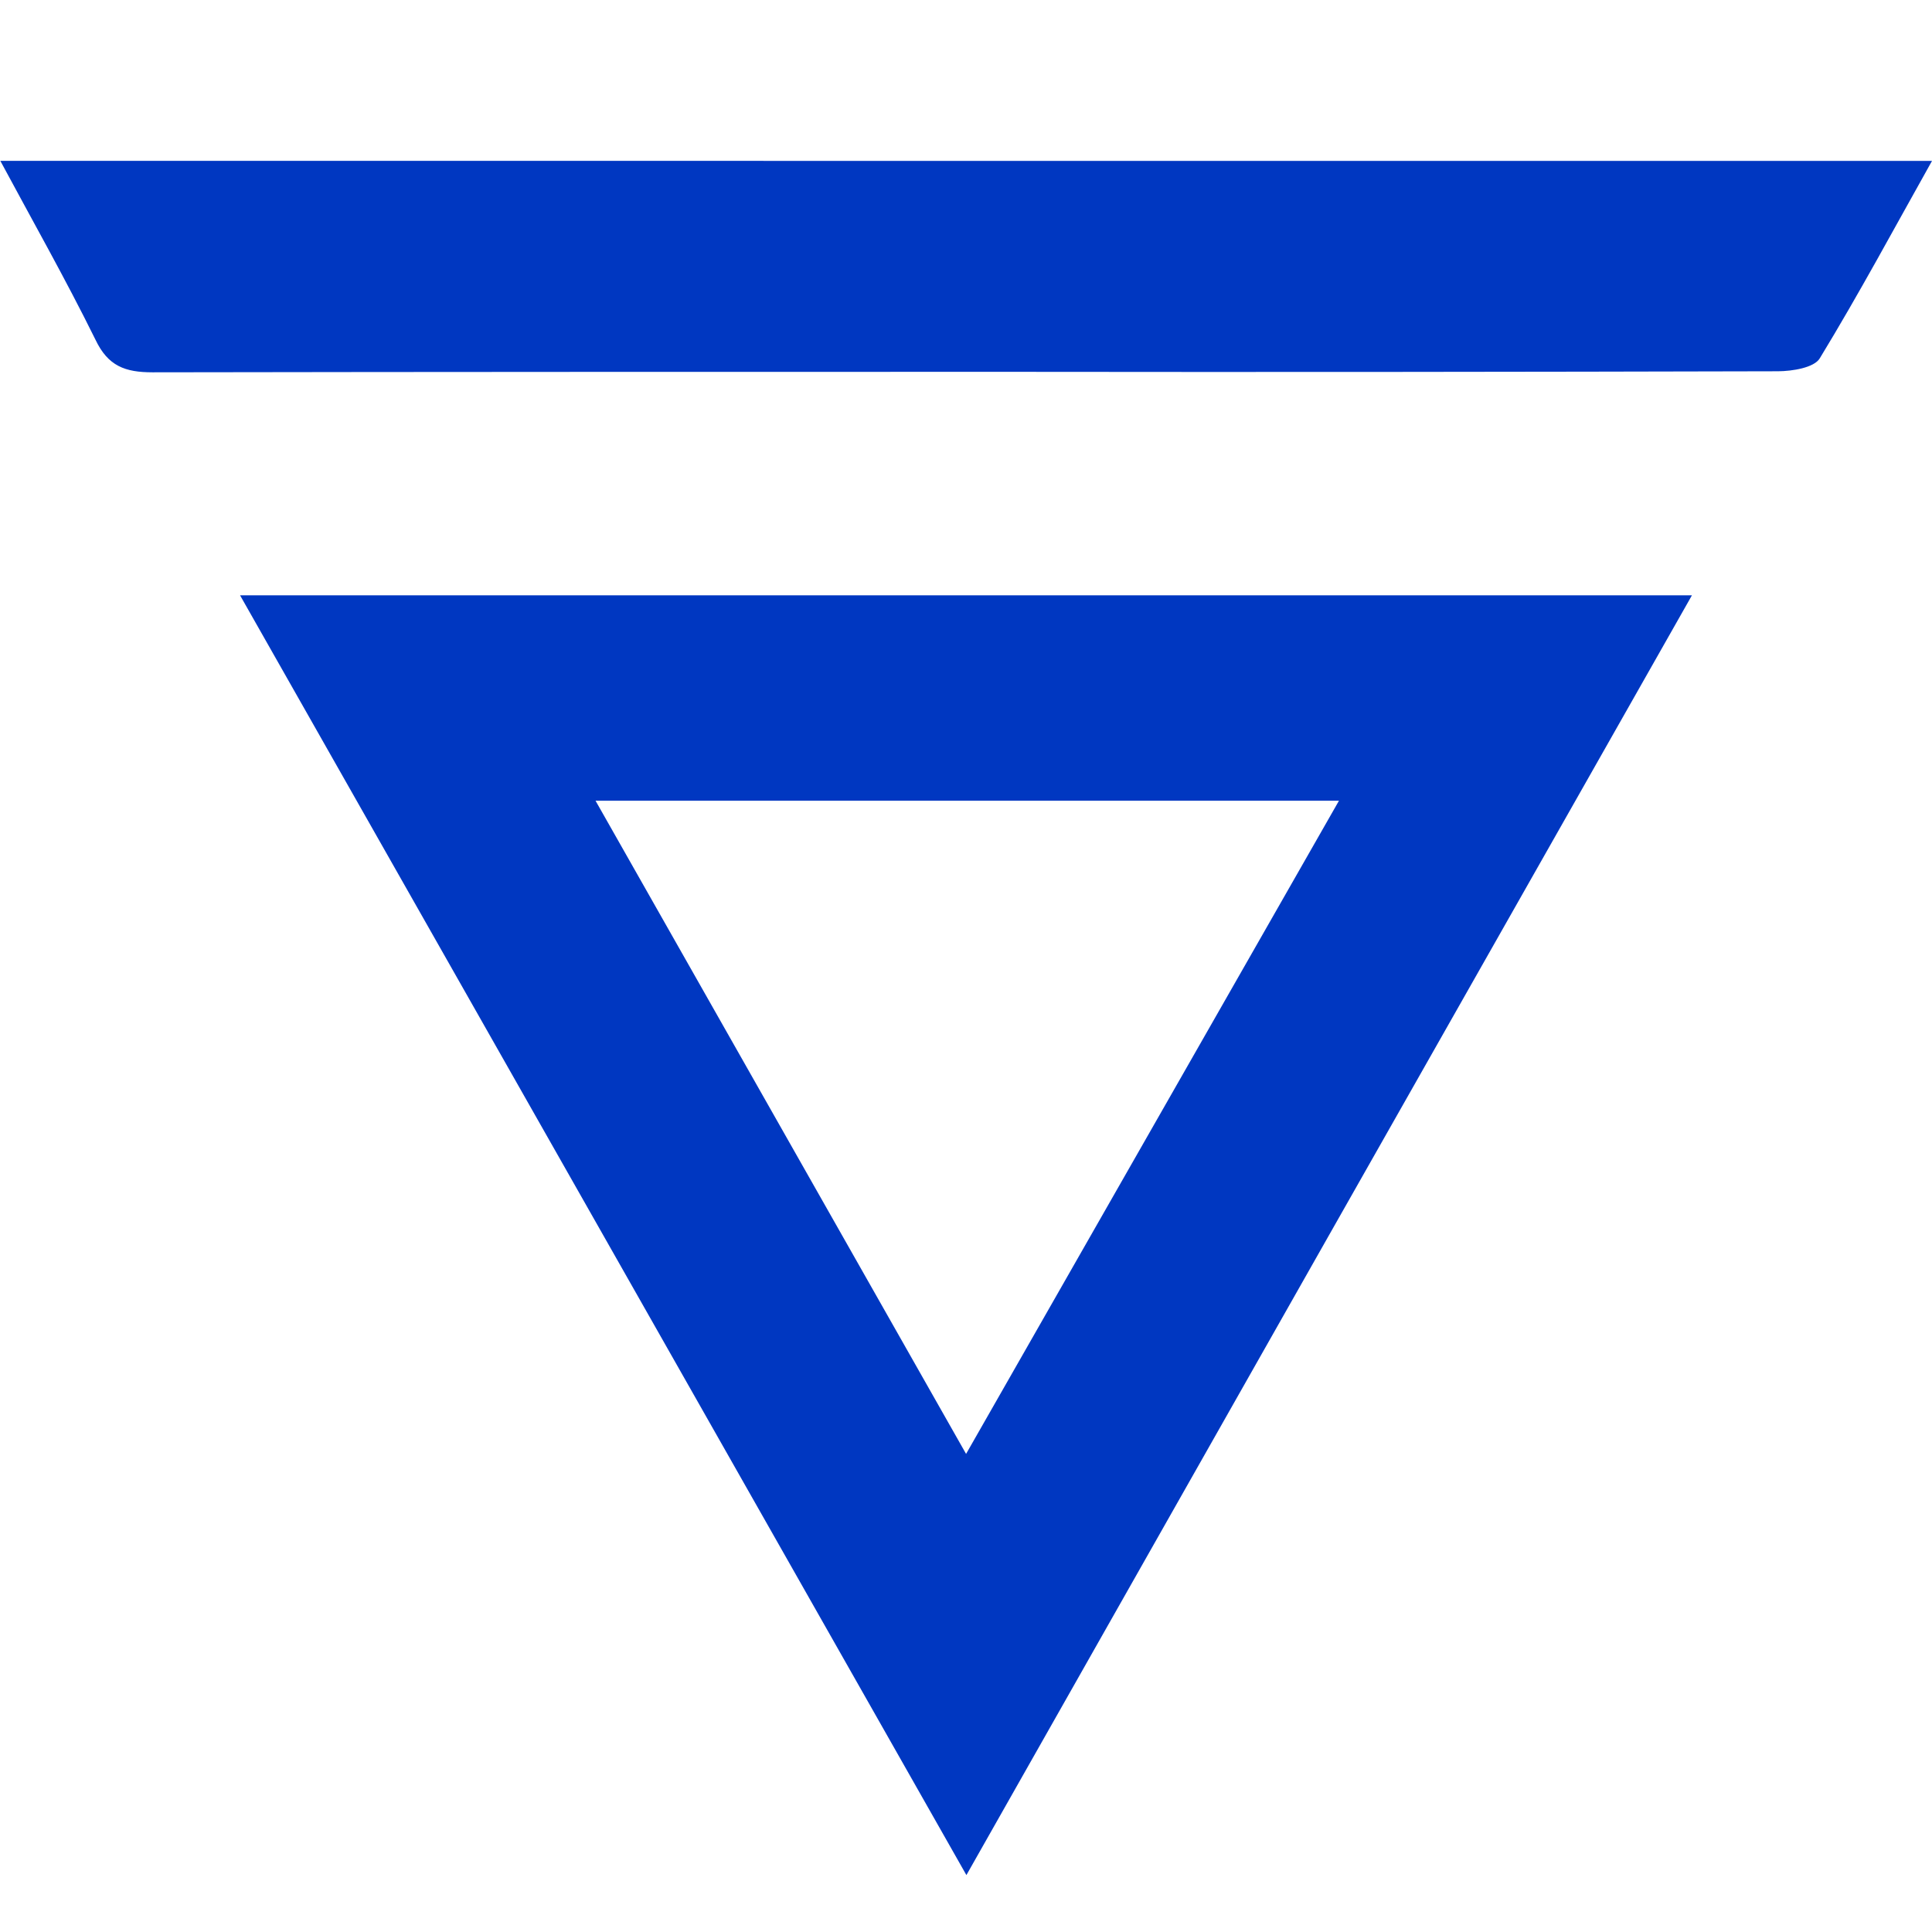
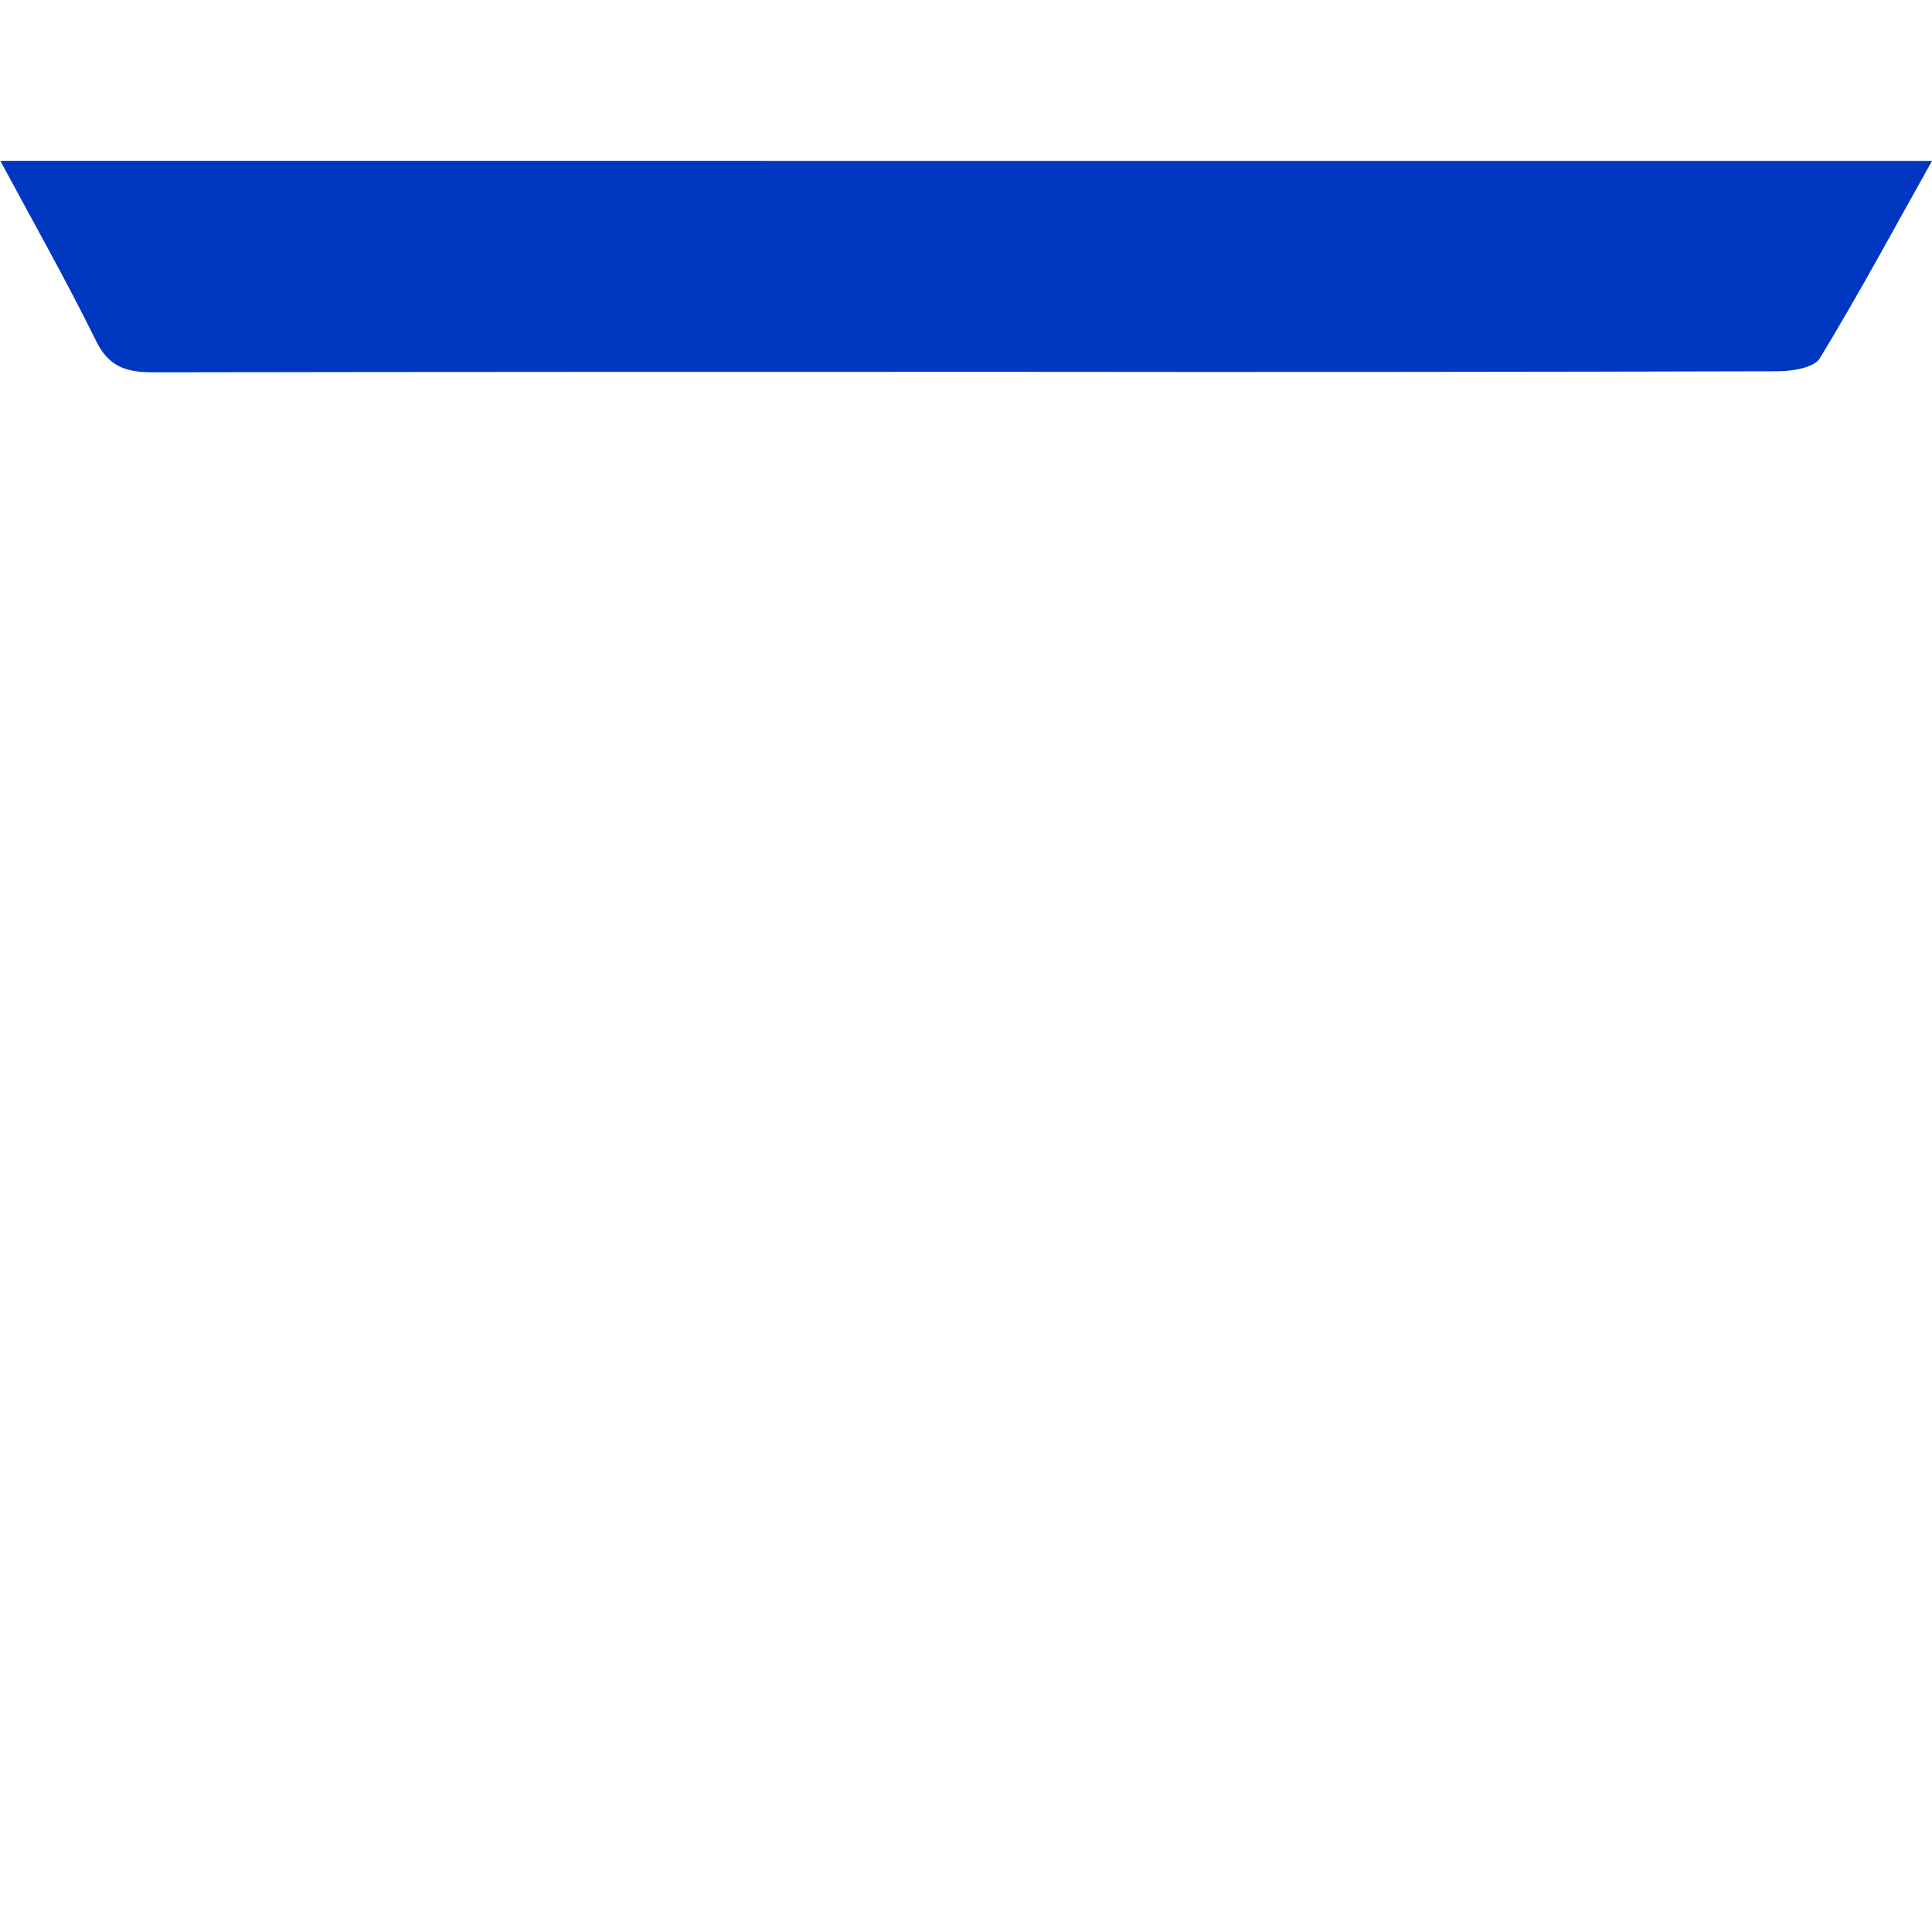
<svg xmlns="http://www.w3.org/2000/svg" width="24" height="24" viewBox="0 0 24 24" fill="none">
  <path d="M24 1.999C23.54 2.819 23.095 3.648 22.606 4.451C22.536 4.568 22.265 4.611 22.087 4.612C18.914 4.62 15.743 4.623 12.573 4.619C9.014 4.619 5.454 4.619 1.895 4.625C1.554 4.625 1.342 4.548 1.186 4.22C0.815 3.468 0.401 2.737 0.004 1.998L24 1.999Z" fill="#0037C1" />
-   <path d="M2.982 7.395H21.018C18.001 12.713 15.015 17.978 12.005 23.293L2.982 7.395ZM7.398 9.947L12.001 18.061L16.633 9.947H7.398Z" fill="#0037C1" />
</svg>